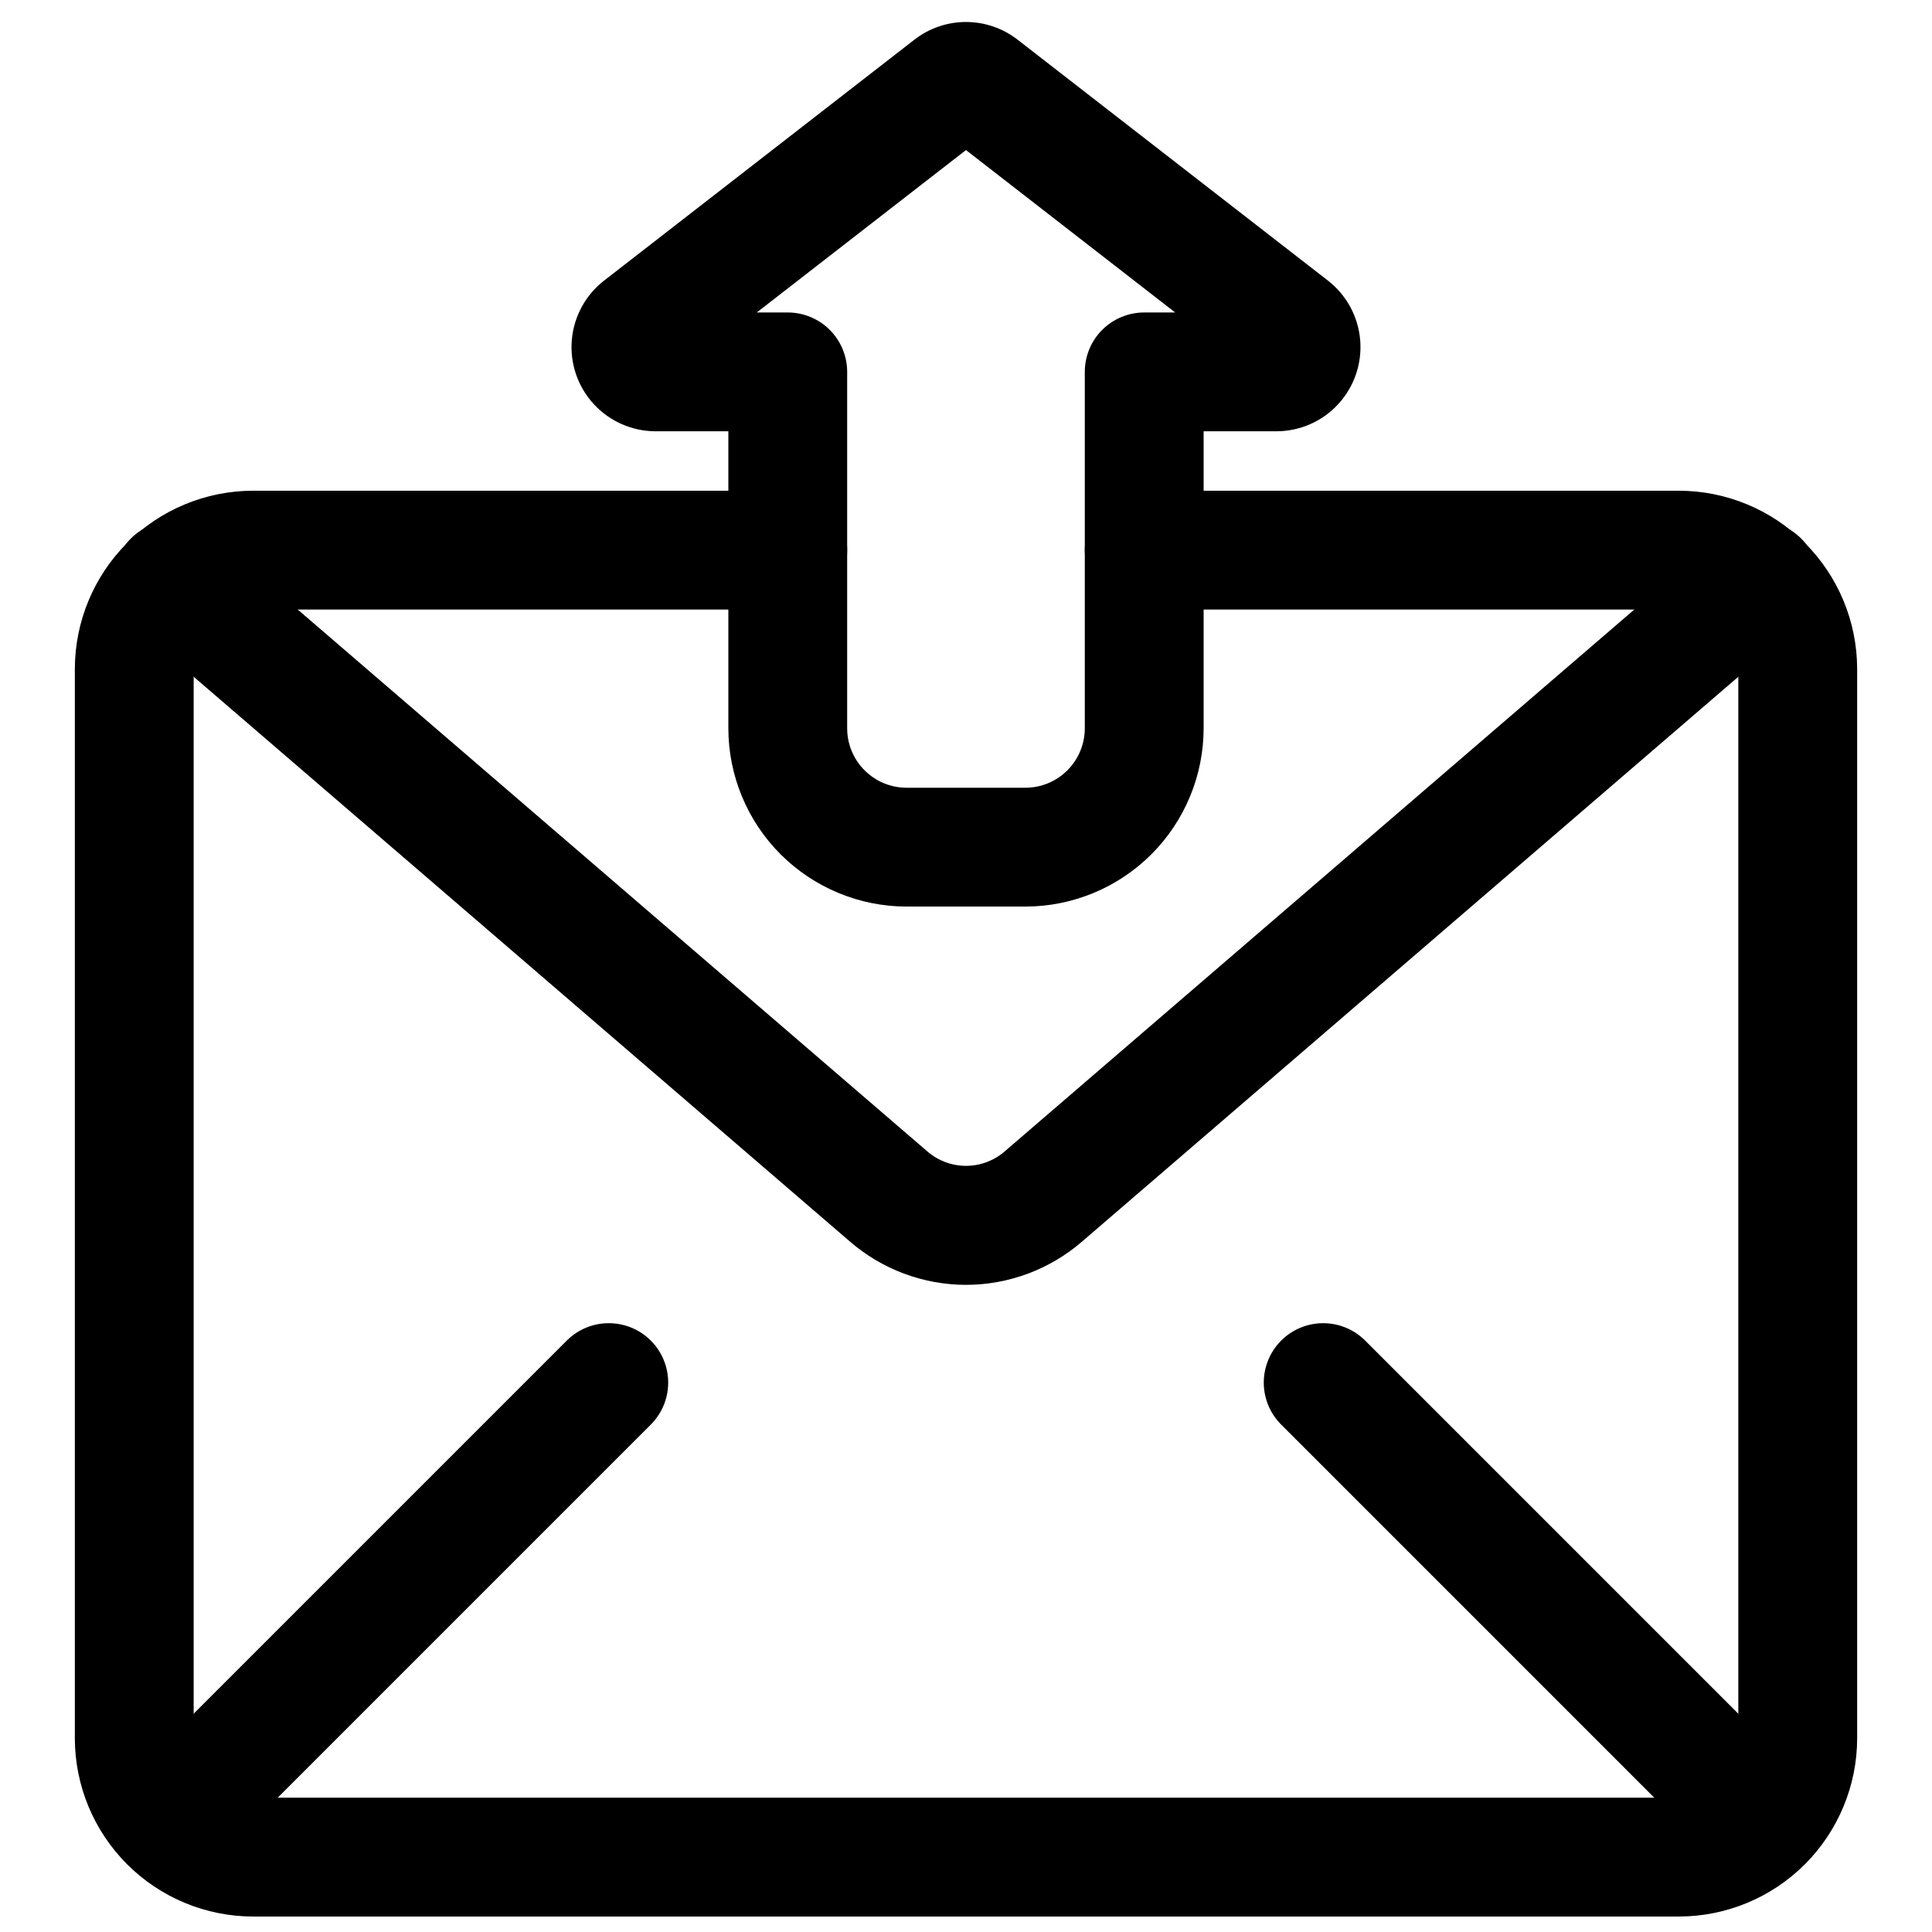
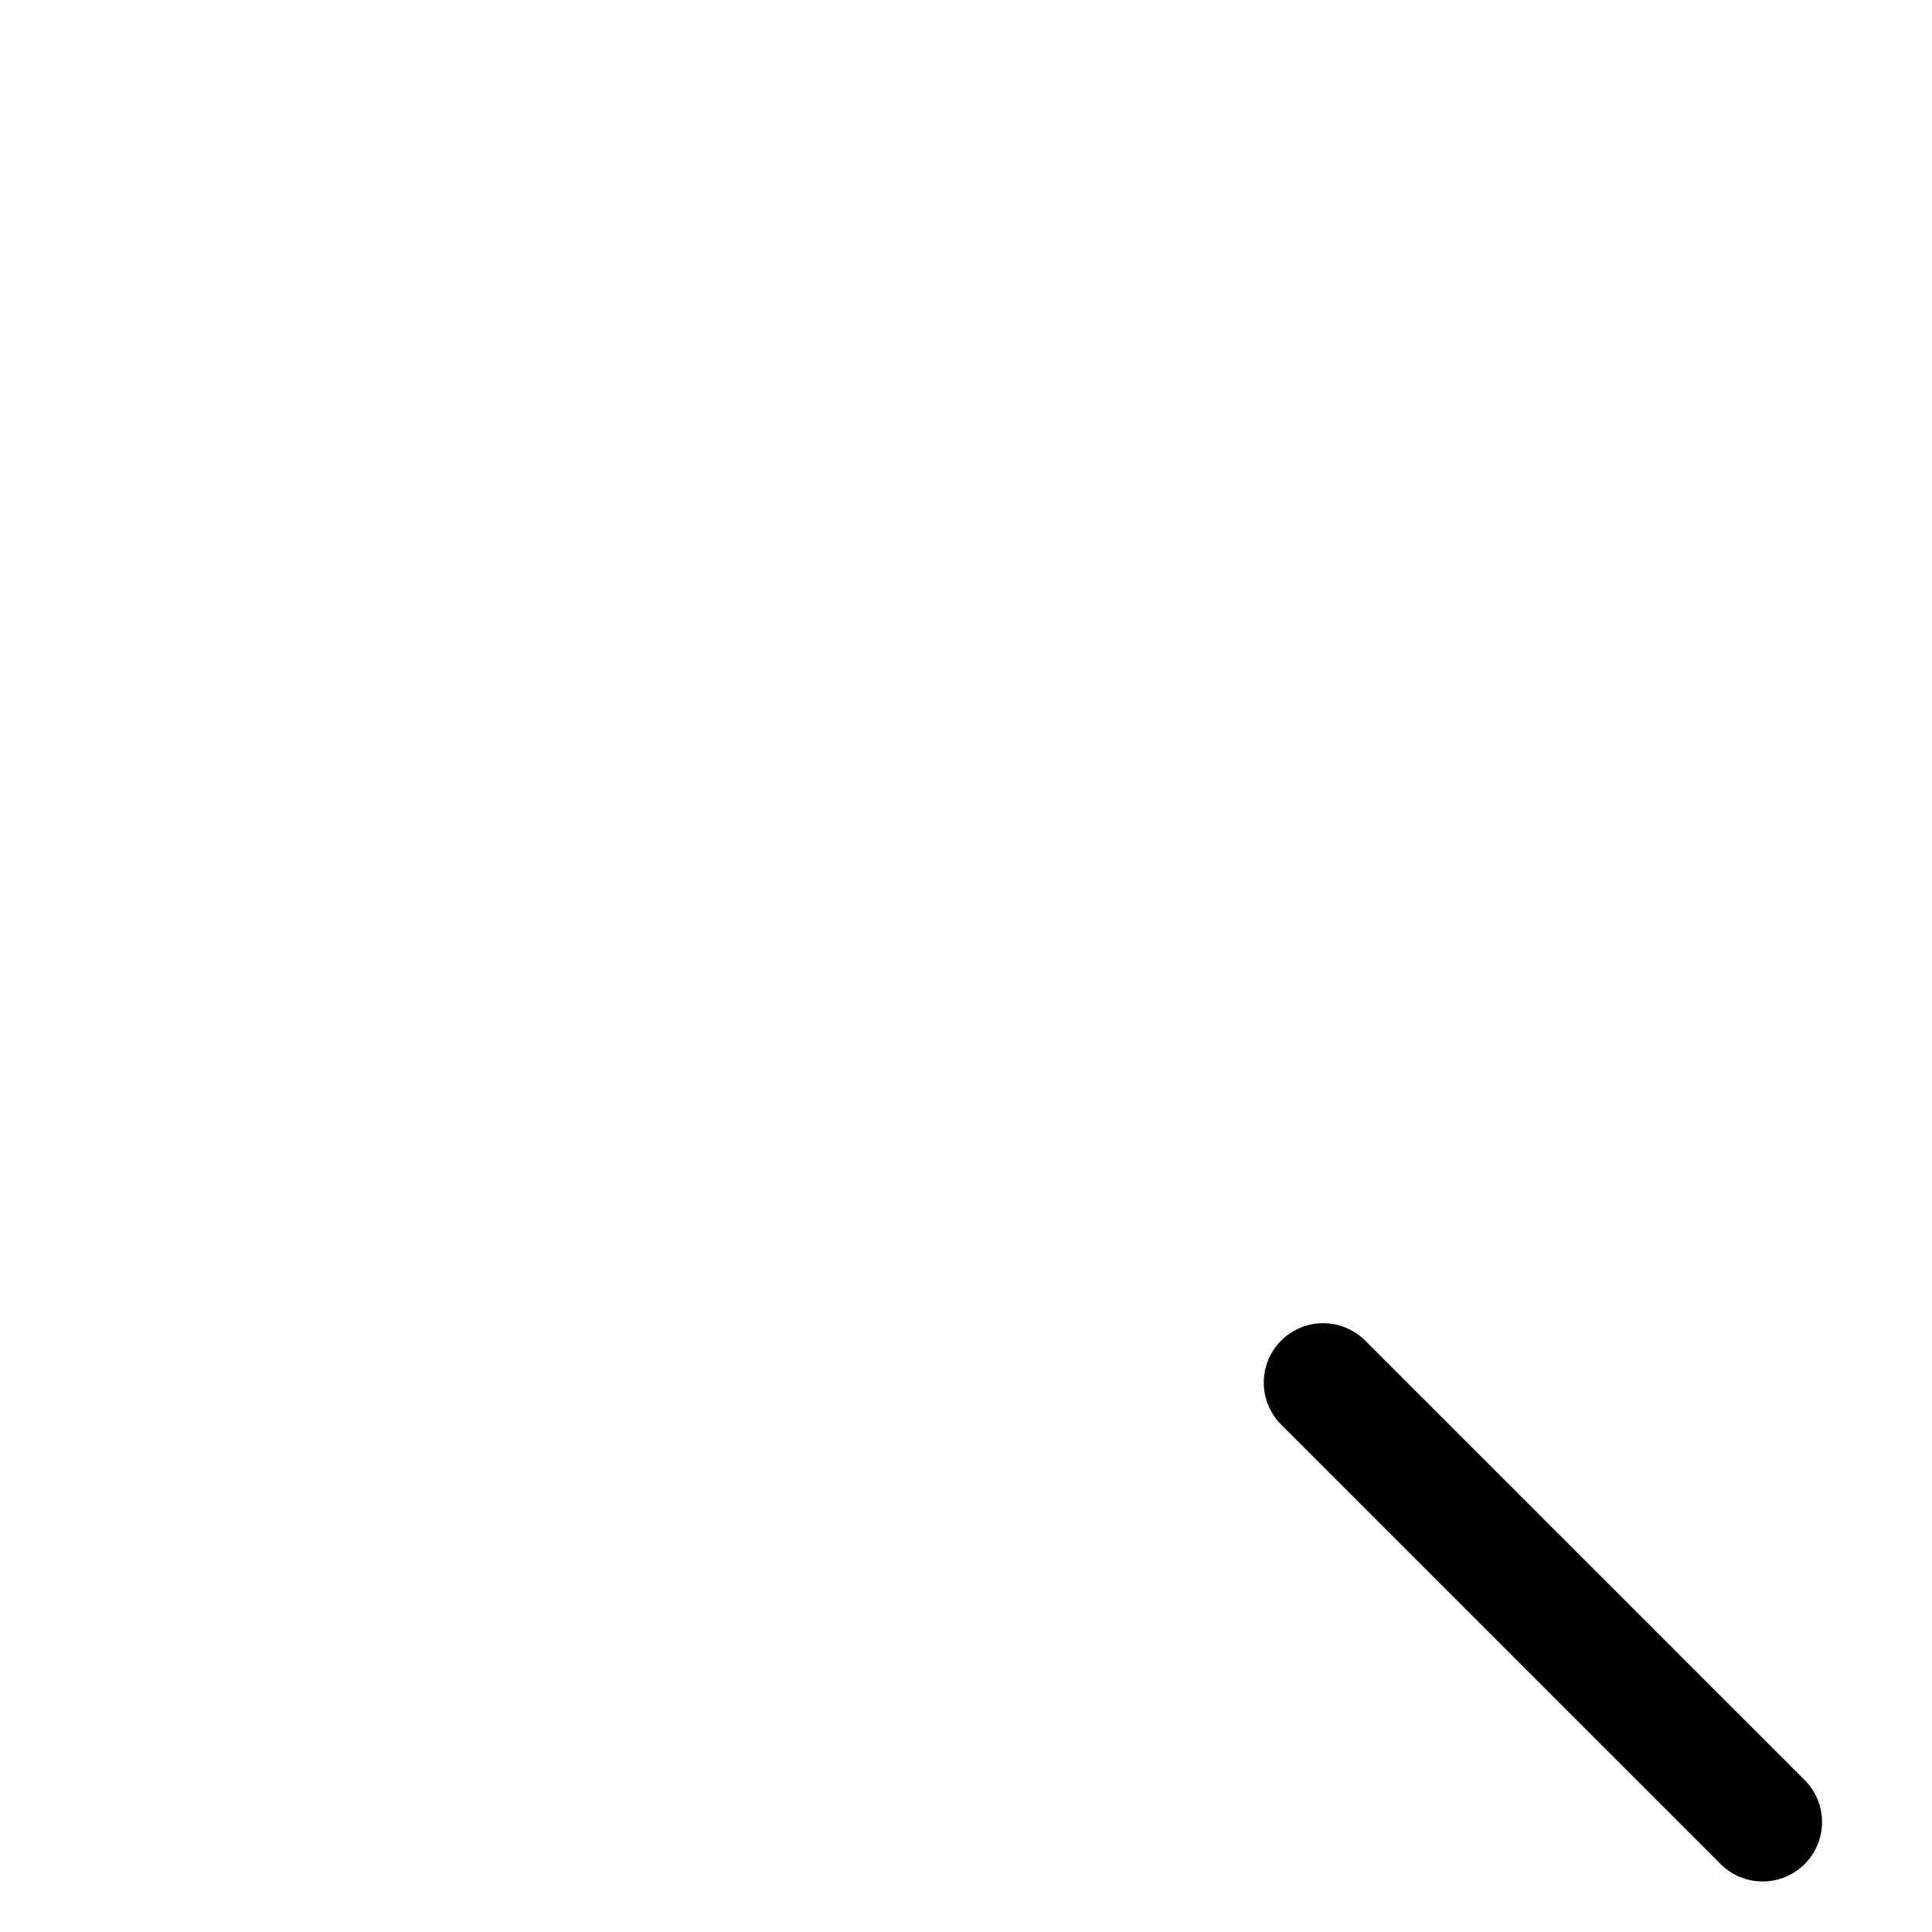
<svg xmlns="http://www.w3.org/2000/svg" width="800px" height="800px" version="1.1" viewBox="144 144 512 512">
  <defs>
    <clipPath id="a">
      <path d="m163 274h474v377.9h-474z" />
    </clipPath>
  </defs>
  <g clip-path="url(#a)">
-     <path d="m588.93 651.9h-377.86c-12.523-0.012-24.527-4.992-33.383-13.848-8.855-8.855-13.836-20.859-13.852-33.383v-283.39c0.016-12.523 4.996-24.527 13.852-33.383s20.859-13.836 33.383-13.848h141.7c5.625 0 10.824 3 13.637 7.871 2.812 4.871 2.812 10.871 0 15.746-2.812 4.871-8.012 7.871-13.637 7.871h-141.7c-4.176 0.004-8.176 1.664-11.129 4.617-2.949 2.949-4.609 6.953-4.617 11.125v283.39c0.008 4.172 1.668 8.176 4.617 11.125 2.953 2.953 6.953 4.613 11.129 4.617h377.86c4.176-0.004 8.176-1.664 11.129-4.617 2.949-2.949 4.609-6.953 4.617-11.125v-283.39c-0.008-4.172-1.668-8.176-4.617-11.125-2.953-2.953-6.953-4.613-11.129-4.617h-141.7c-5.625 0-10.82-3-13.633-7.871-2.812-4.875-2.812-10.875 0-15.746 2.812-4.871 8.008-7.871 13.633-7.871h141.7c12.523 0.012 24.531 4.992 33.383 13.848 8.855 8.855 13.836 20.859 13.852 33.383v283.39c-0.016 12.523-4.996 24.527-13.852 33.383-8.852 8.855-20.859 13.836-33.383 13.848z" />
-   </g>
-   <path d="m400 484.5c-11.324-0.012-22.262-4.102-30.812-11.523l-189.48-163.07c-3.227-2.703-5.238-6.59-5.578-10.789-0.344-4.195 1.012-8.355 3.758-11.551 2.75-3.191 6.66-5.148 10.863-5.434 4.203-0.285 8.344 1.121 11.5 3.914l189.48 163.07c2.844 2.481 6.492 3.844 10.27 3.844 3.773 0 7.422-1.363 10.27-3.844l189.48-163.07c3.156-2.793 7.297-4.199 11.5-3.914 4.203 0.285 8.113 2.242 10.863 5.434 2.746 3.195 4.102 7.356 3.762 11.551-0.344 4.199-2.356 8.086-5.582 10.789l-189.48 163.07c-8.551 7.418-19.488 11.512-30.809 11.523z" />
-   <path d="m188.87 642.61c-4.176 0-8.18-1.66-11.133-4.609-2.953-2.953-4.609-6.957-4.609-11.133 0-4.176 1.66-8.18 4.609-11.133l116.66-116.66c4-3.863 9.738-5.328 15.102-3.859 5.363 1.469 9.551 5.66 11.02 11.02 1.473 5.363 0.004 11.102-3.859 15.102l-116.66 116.66c-2.945 2.957-6.953 4.617-11.129 4.613z" />
+     </g>
  <path d="m611.12 642.61c-4.176 0.008-8.184-1.652-11.133-4.613l-116.66-116.66h0.004c-3.863-3.996-5.332-9.738-3.859-15.098 1.469-5.363 5.656-9.551 11.02-11.023 5.363-1.469 11.102 0 15.102 3.859l116.66 116.66h-0.004c2.953 2.953 4.613 6.957 4.613 11.133 0 4.172-1.66 8.176-4.613 11.129-2.949 2.953-6.953 4.613-11.129 4.613z" />
-   <path d="m415.74 384.25h-31.488c-12.523-0.012-24.527-4.992-33.383-13.848-8.855-8.855-13.836-20.863-13.848-33.383v-78.723h-19.25c-6.242 0-12.199-2.613-16.422-7.207-4.227-4.594-6.336-10.746-5.812-16.965 0.52-6.219 3.621-11.938 8.551-15.762l82.227-63.84c3.914-3.047 8.738-4.699 13.699-4.695 4.965 0.004 9.781 1.668 13.695 4.719l82.203 63.812v0.004c4.93 3.828 8.031 9.543 8.551 15.766 0.52 6.219-1.59 12.371-5.816 16.965-4.227 4.594-10.184 7.207-16.422 7.203h-19.25v78.723c-0.016 12.52-4.996 24.527-13.852 33.383s-20.859 13.836-33.383 13.848zm-71.188-157.44h8.211c4.176 0 8.18 1.66 11.133 4.613 2.953 2.953 4.613 6.957 4.613 11.133v94.465c0.004 4.172 1.664 8.176 4.617 11.125 2.949 2.953 6.953 4.613 11.125 4.617h31.488c4.176-0.004 8.176-1.664 11.129-4.617 2.949-2.949 4.609-6.953 4.617-11.125v-94.465c0-4.176 1.656-8.18 4.609-11.133s6.957-4.613 11.133-4.613h8.211l-55.441-43.043zm132.04 16.43m-82.223-63.836 0.023 0.016zm11.277-0.023-0.023 0.023z" />
</svg>